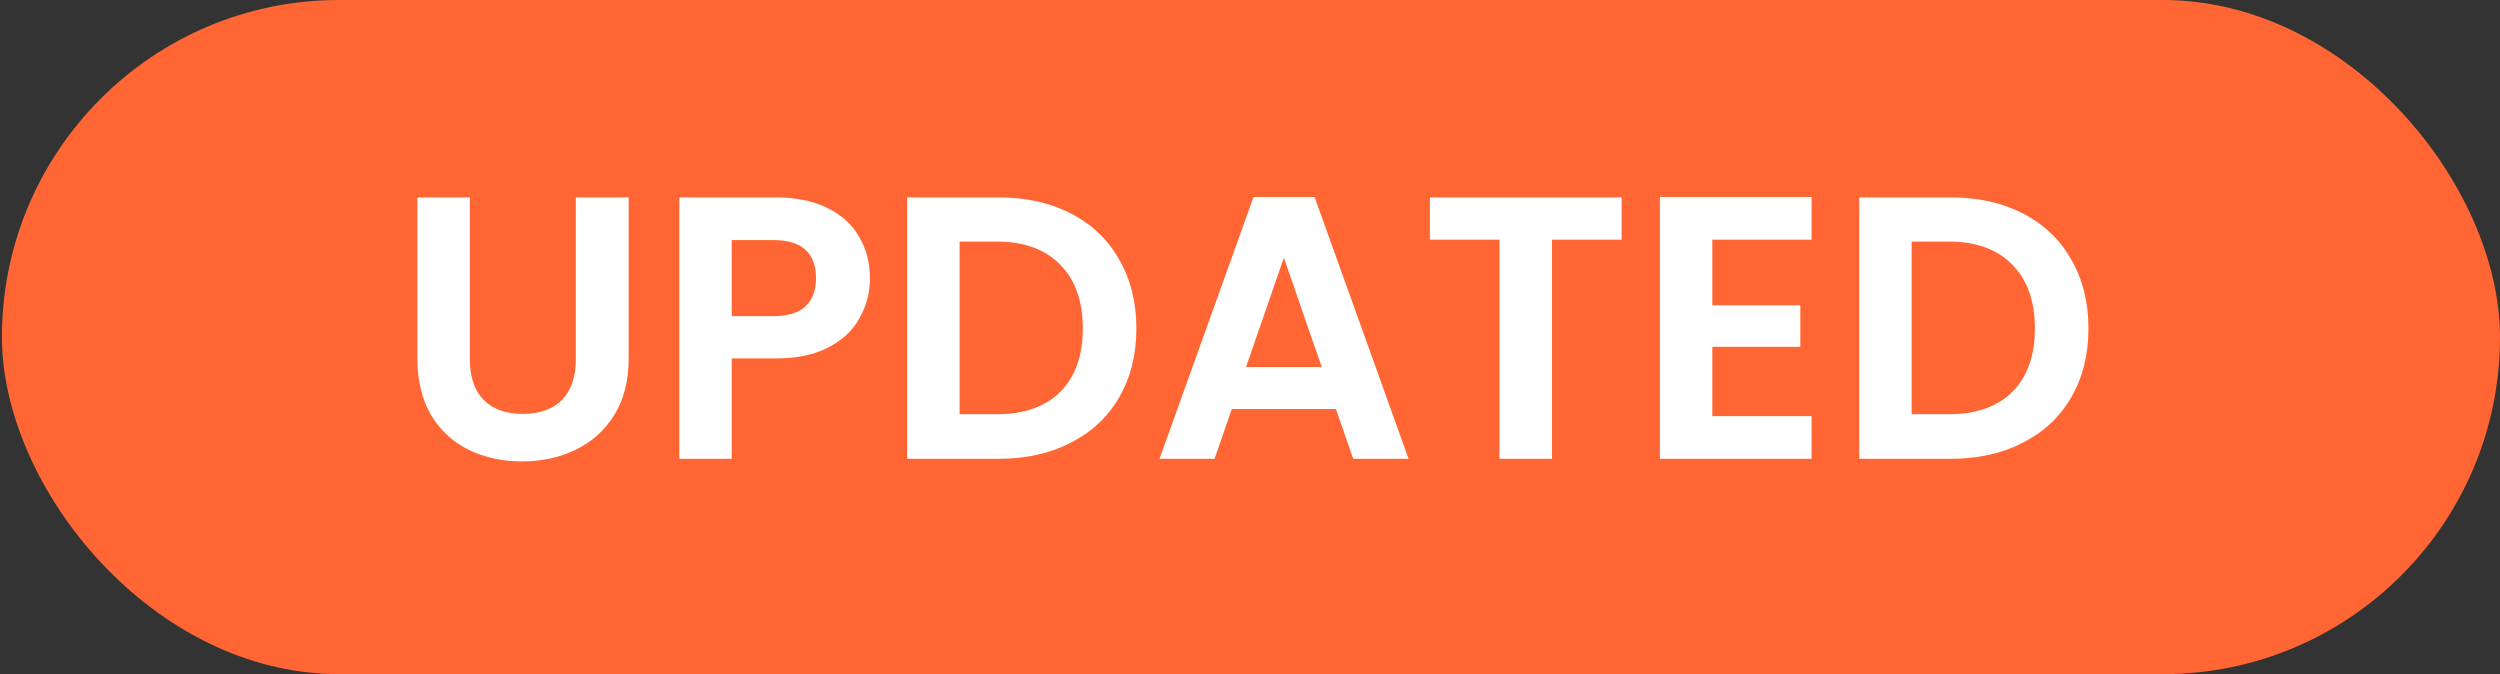
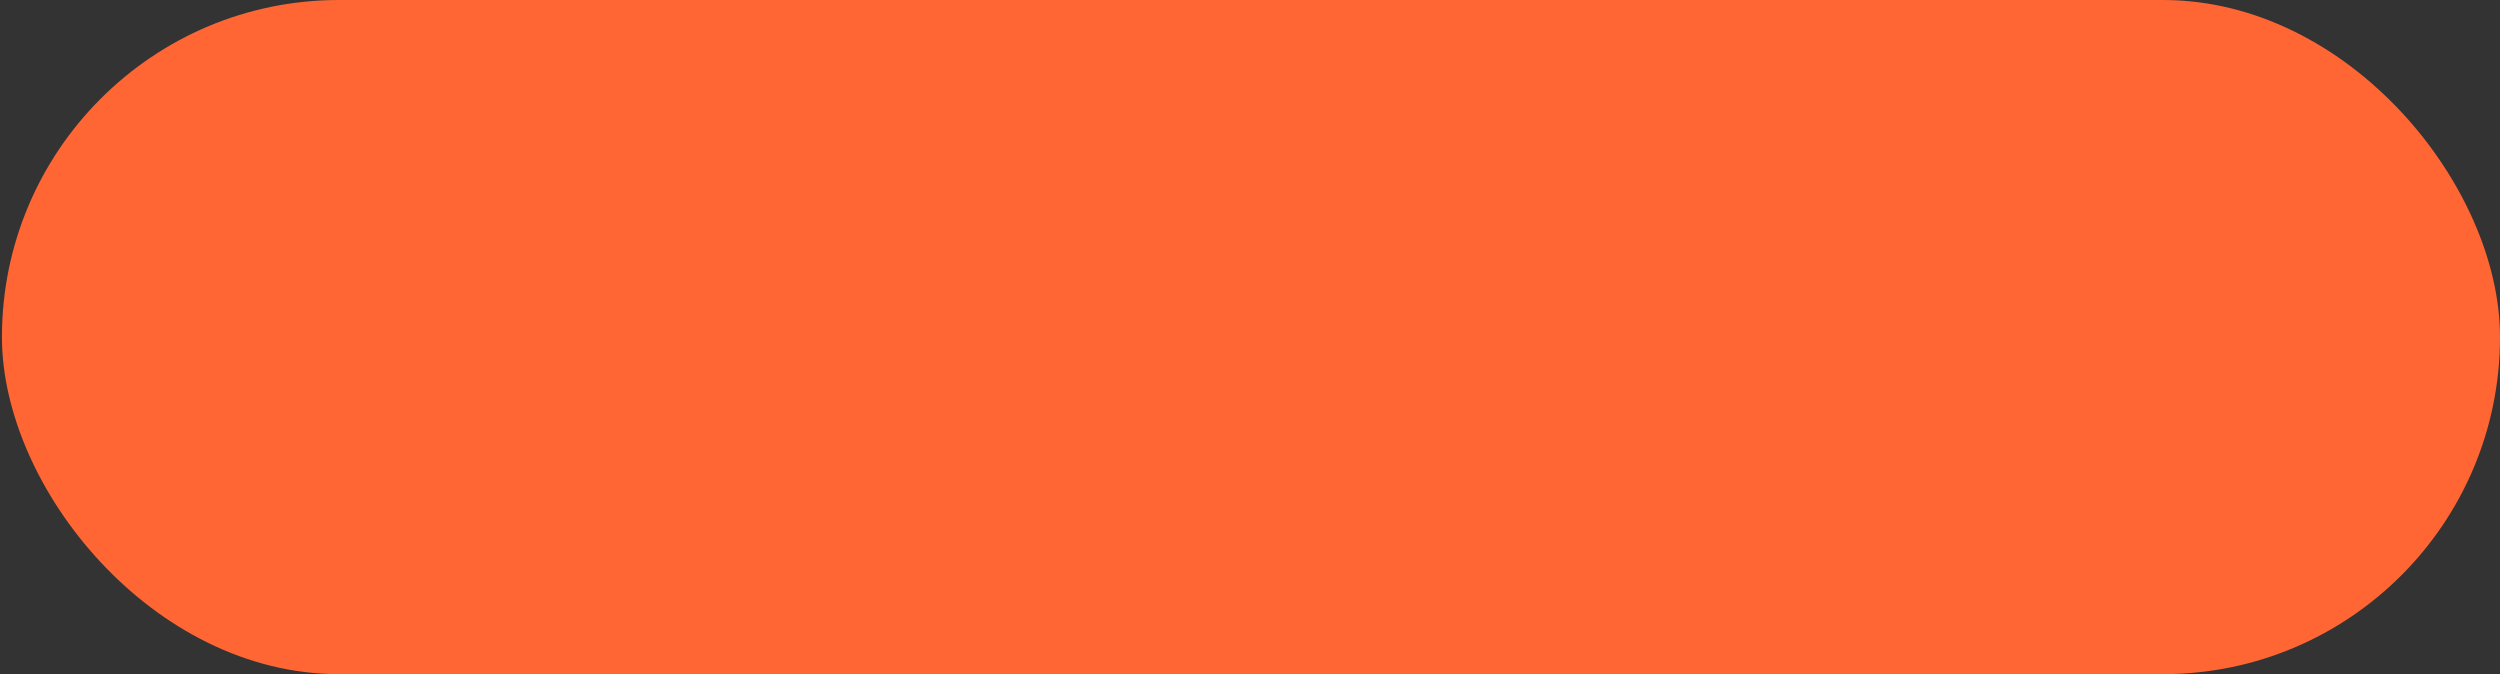
<svg xmlns="http://www.w3.org/2000/svg" width="267" height="72" viewBox="0 0 267 72" fill="none">
  <rect x="0" y="0" width="267" height="72" fill="#333333" stroke="none" />
  <rect x="0.207" width="266.793" height="72" rx="36" fill="#FF6633" />
-   <path d="M50.178 21.08V38.36C50.178 40.253 50.672 41.707 51.658 42.72C52.645 43.707 54.032 44.2 55.818 44.2C57.632 44.2 59.032 43.707 60.018 42.72C61.005 41.707 61.498 40.253 61.498 38.36V21.08H67.138V38.32C67.138 40.693 66.618 42.707 65.578 44.36C64.565 45.987 63.192 47.213 61.458 48.04C59.752 48.867 57.845 49.28 55.738 49.28C53.658 49.28 51.765 48.867 50.058 48.04C48.378 47.213 47.045 45.987 46.058 44.36C45.072 42.707 44.578 40.693 44.578 38.32V21.08H50.178ZM92.909 29.72C92.909 31.213 92.549 32.613 91.829 33.92C91.136 35.227 90.029 36.28 88.509 37.08C87.016 37.88 85.122 38.28 82.829 38.28H78.149V49H72.549V21.08H82.829C84.989 21.08 86.829 21.453 88.349 22.2C89.869 22.947 91.002 23.973 91.749 25.28C92.522 26.587 92.909 28.067 92.909 29.72ZM82.589 33.76C84.136 33.76 85.282 33.413 86.029 32.72C86.776 32 87.149 31 87.149 29.72C87.149 27 85.629 25.64 82.589 25.64H78.149V33.76H82.589ZM106.645 21.08C109.578 21.08 112.152 21.653 114.365 22.8C116.605 23.947 118.325 25.587 119.525 27.72C120.752 29.827 121.365 32.28 121.365 35.08C121.365 37.88 120.752 40.333 119.525 42.44C118.325 44.52 116.605 46.133 114.365 47.28C112.152 48.427 109.578 49 106.645 49H96.885V21.08H106.645ZM106.445 44.24C109.378 44.24 111.645 43.44 113.245 41.84C114.845 40.24 115.645 37.987 115.645 35.08C115.645 32.173 114.845 29.907 113.245 28.28C111.645 26.627 109.378 25.8 106.445 25.8H102.485V44.24H106.445ZM142.677 43.68H131.557L129.717 49H123.837L133.877 21.04H140.397L150.437 49H144.517L142.677 43.68ZM141.157 39.2L137.117 27.52L133.077 39.2H141.157ZM173.19 21.08V25.6H165.75V49H160.15V25.6H152.71V21.08H173.19ZM182.876 25.6V32.6H192.276V37.04H182.876V44.44H193.476V49H177.276V21.04H193.476V25.6H182.876ZM208.325 21.08C211.258 21.08 213.831 21.653 216.045 22.8C218.285 23.947 220.005 25.587 221.205 27.72C222.431 29.827 223.045 32.28 223.045 35.08C223.045 37.88 222.431 40.333 221.205 42.44C220.005 44.52 218.285 46.133 216.045 47.28C213.831 48.427 211.258 49 208.325 49H198.565V21.08H208.325ZM208.125 44.24C211.058 44.24 213.325 43.44 214.925 41.84C216.525 40.24 217.325 37.987 217.325 35.08C217.325 32.173 216.525 29.907 214.925 28.28C213.325 26.627 211.058 25.8 208.125 25.8H204.165V44.24H208.125Z" fill="white" />
</svg>